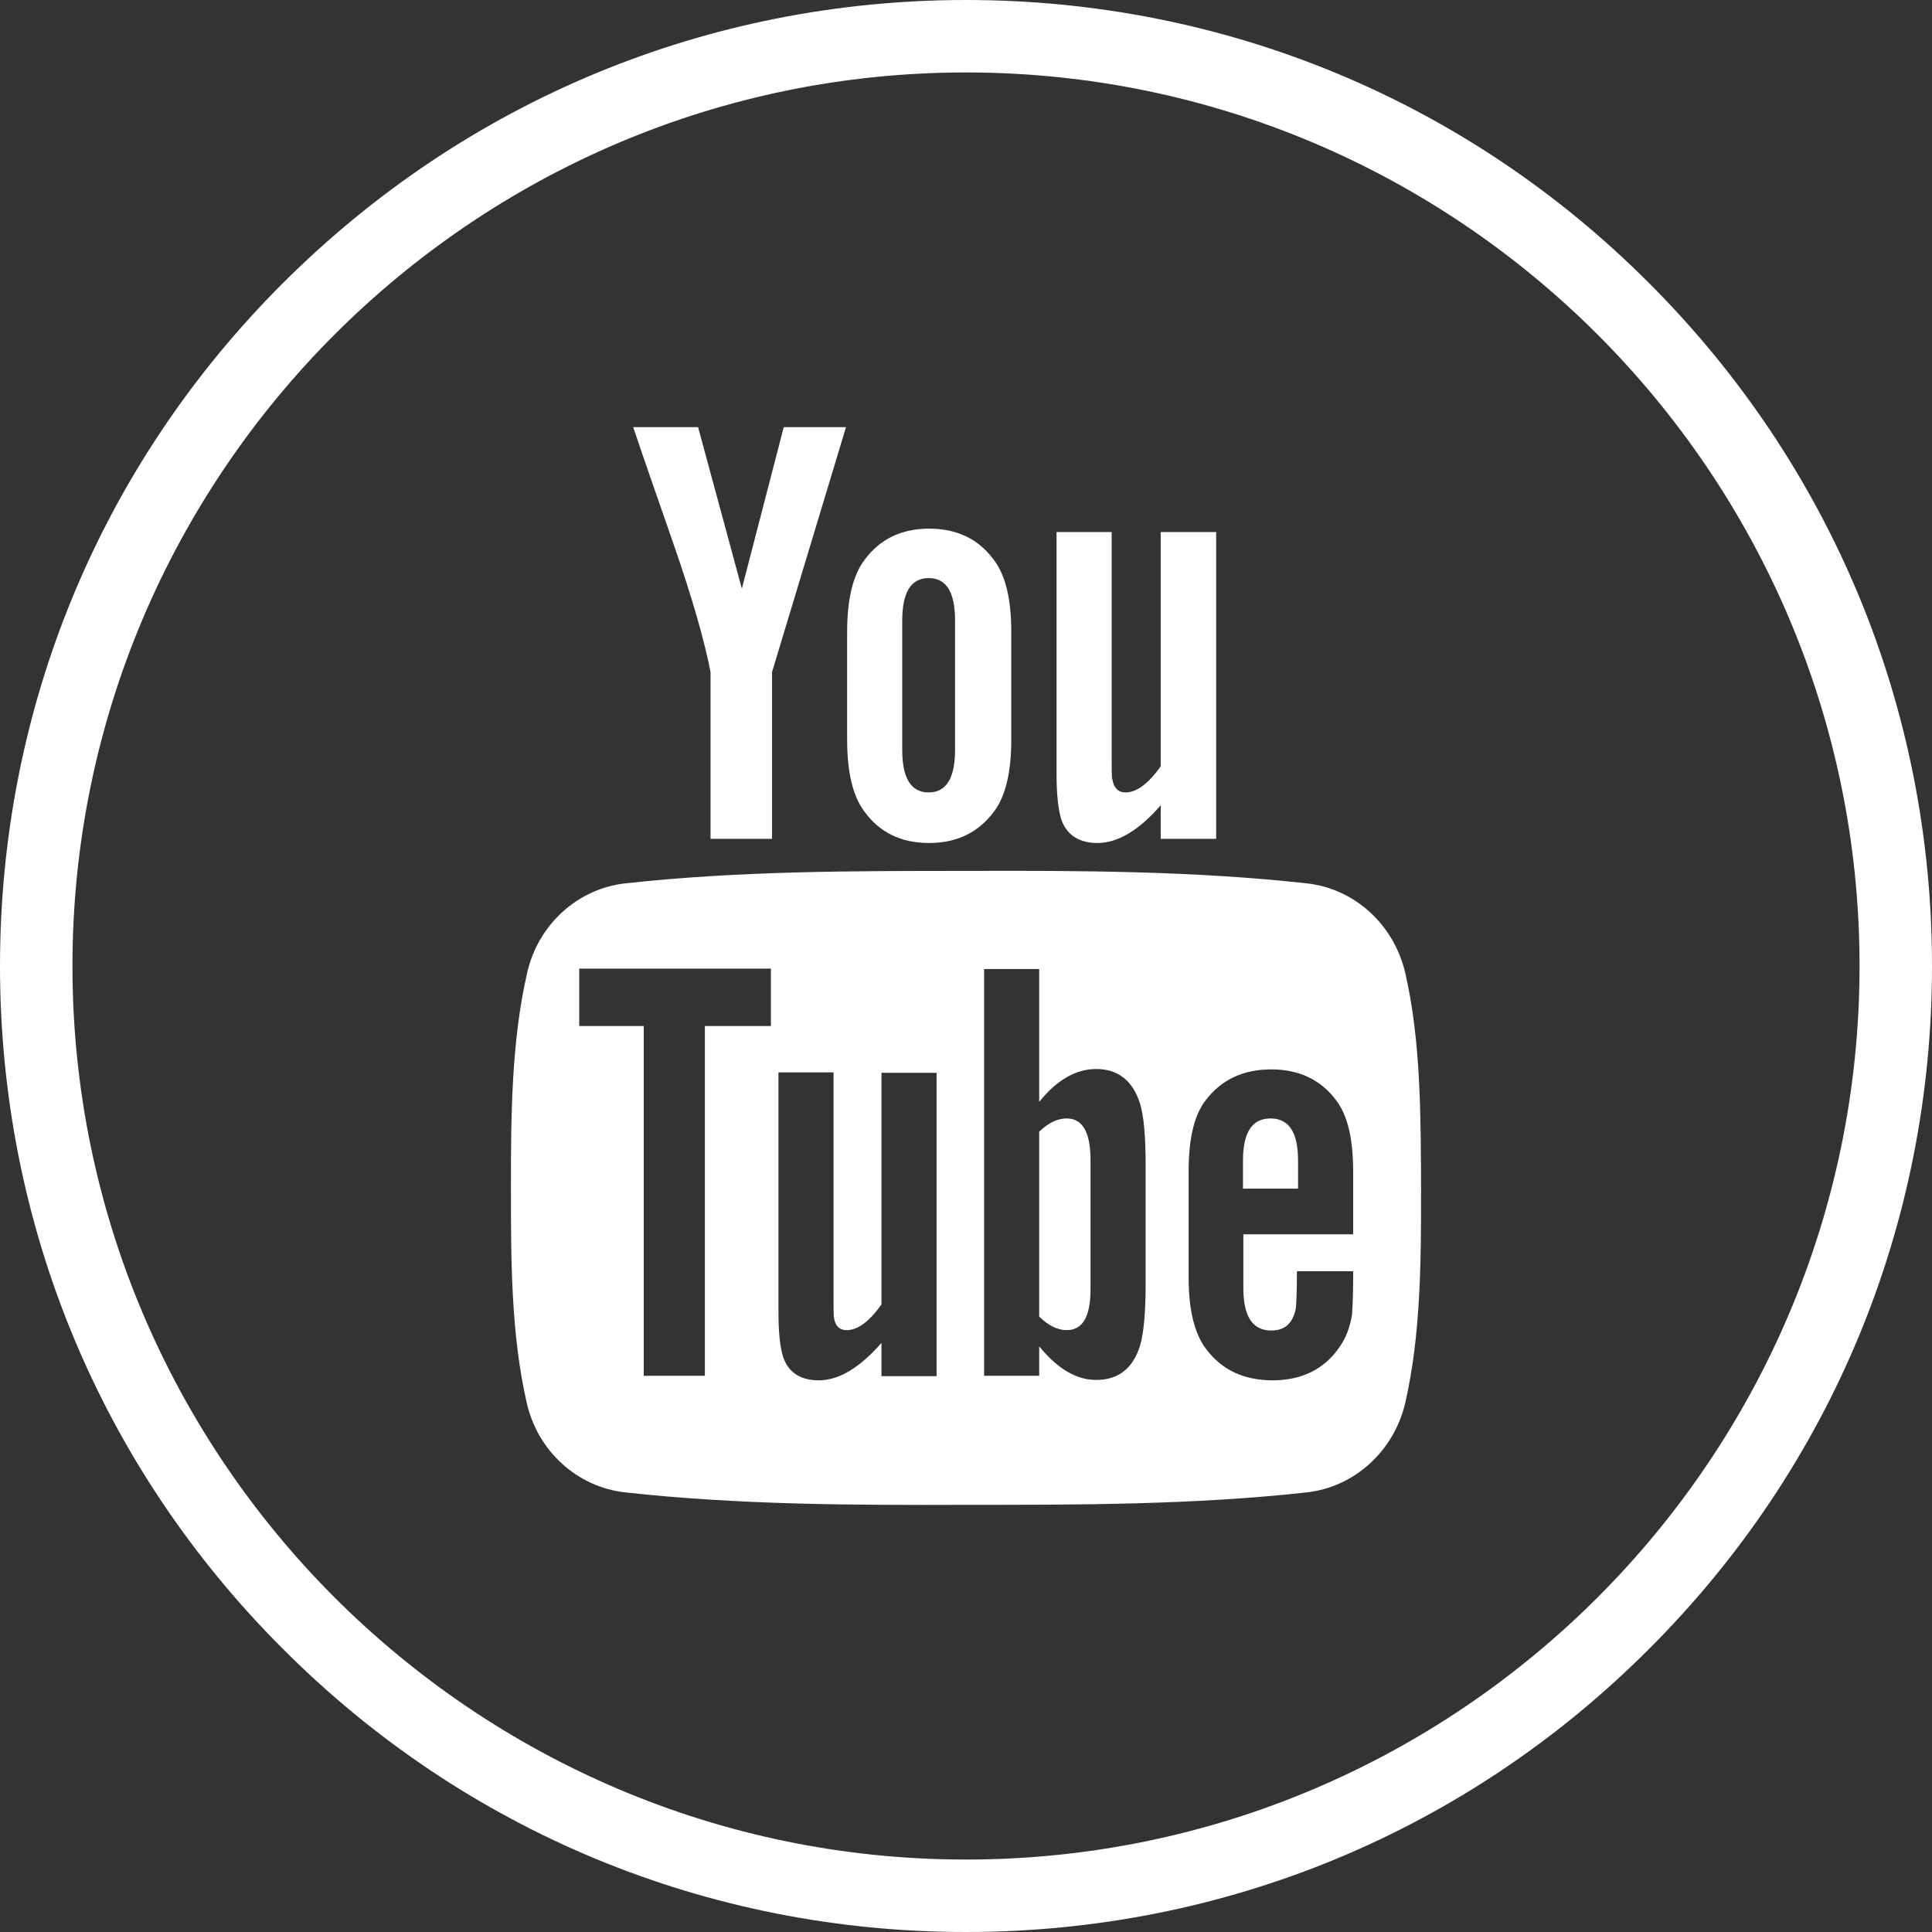
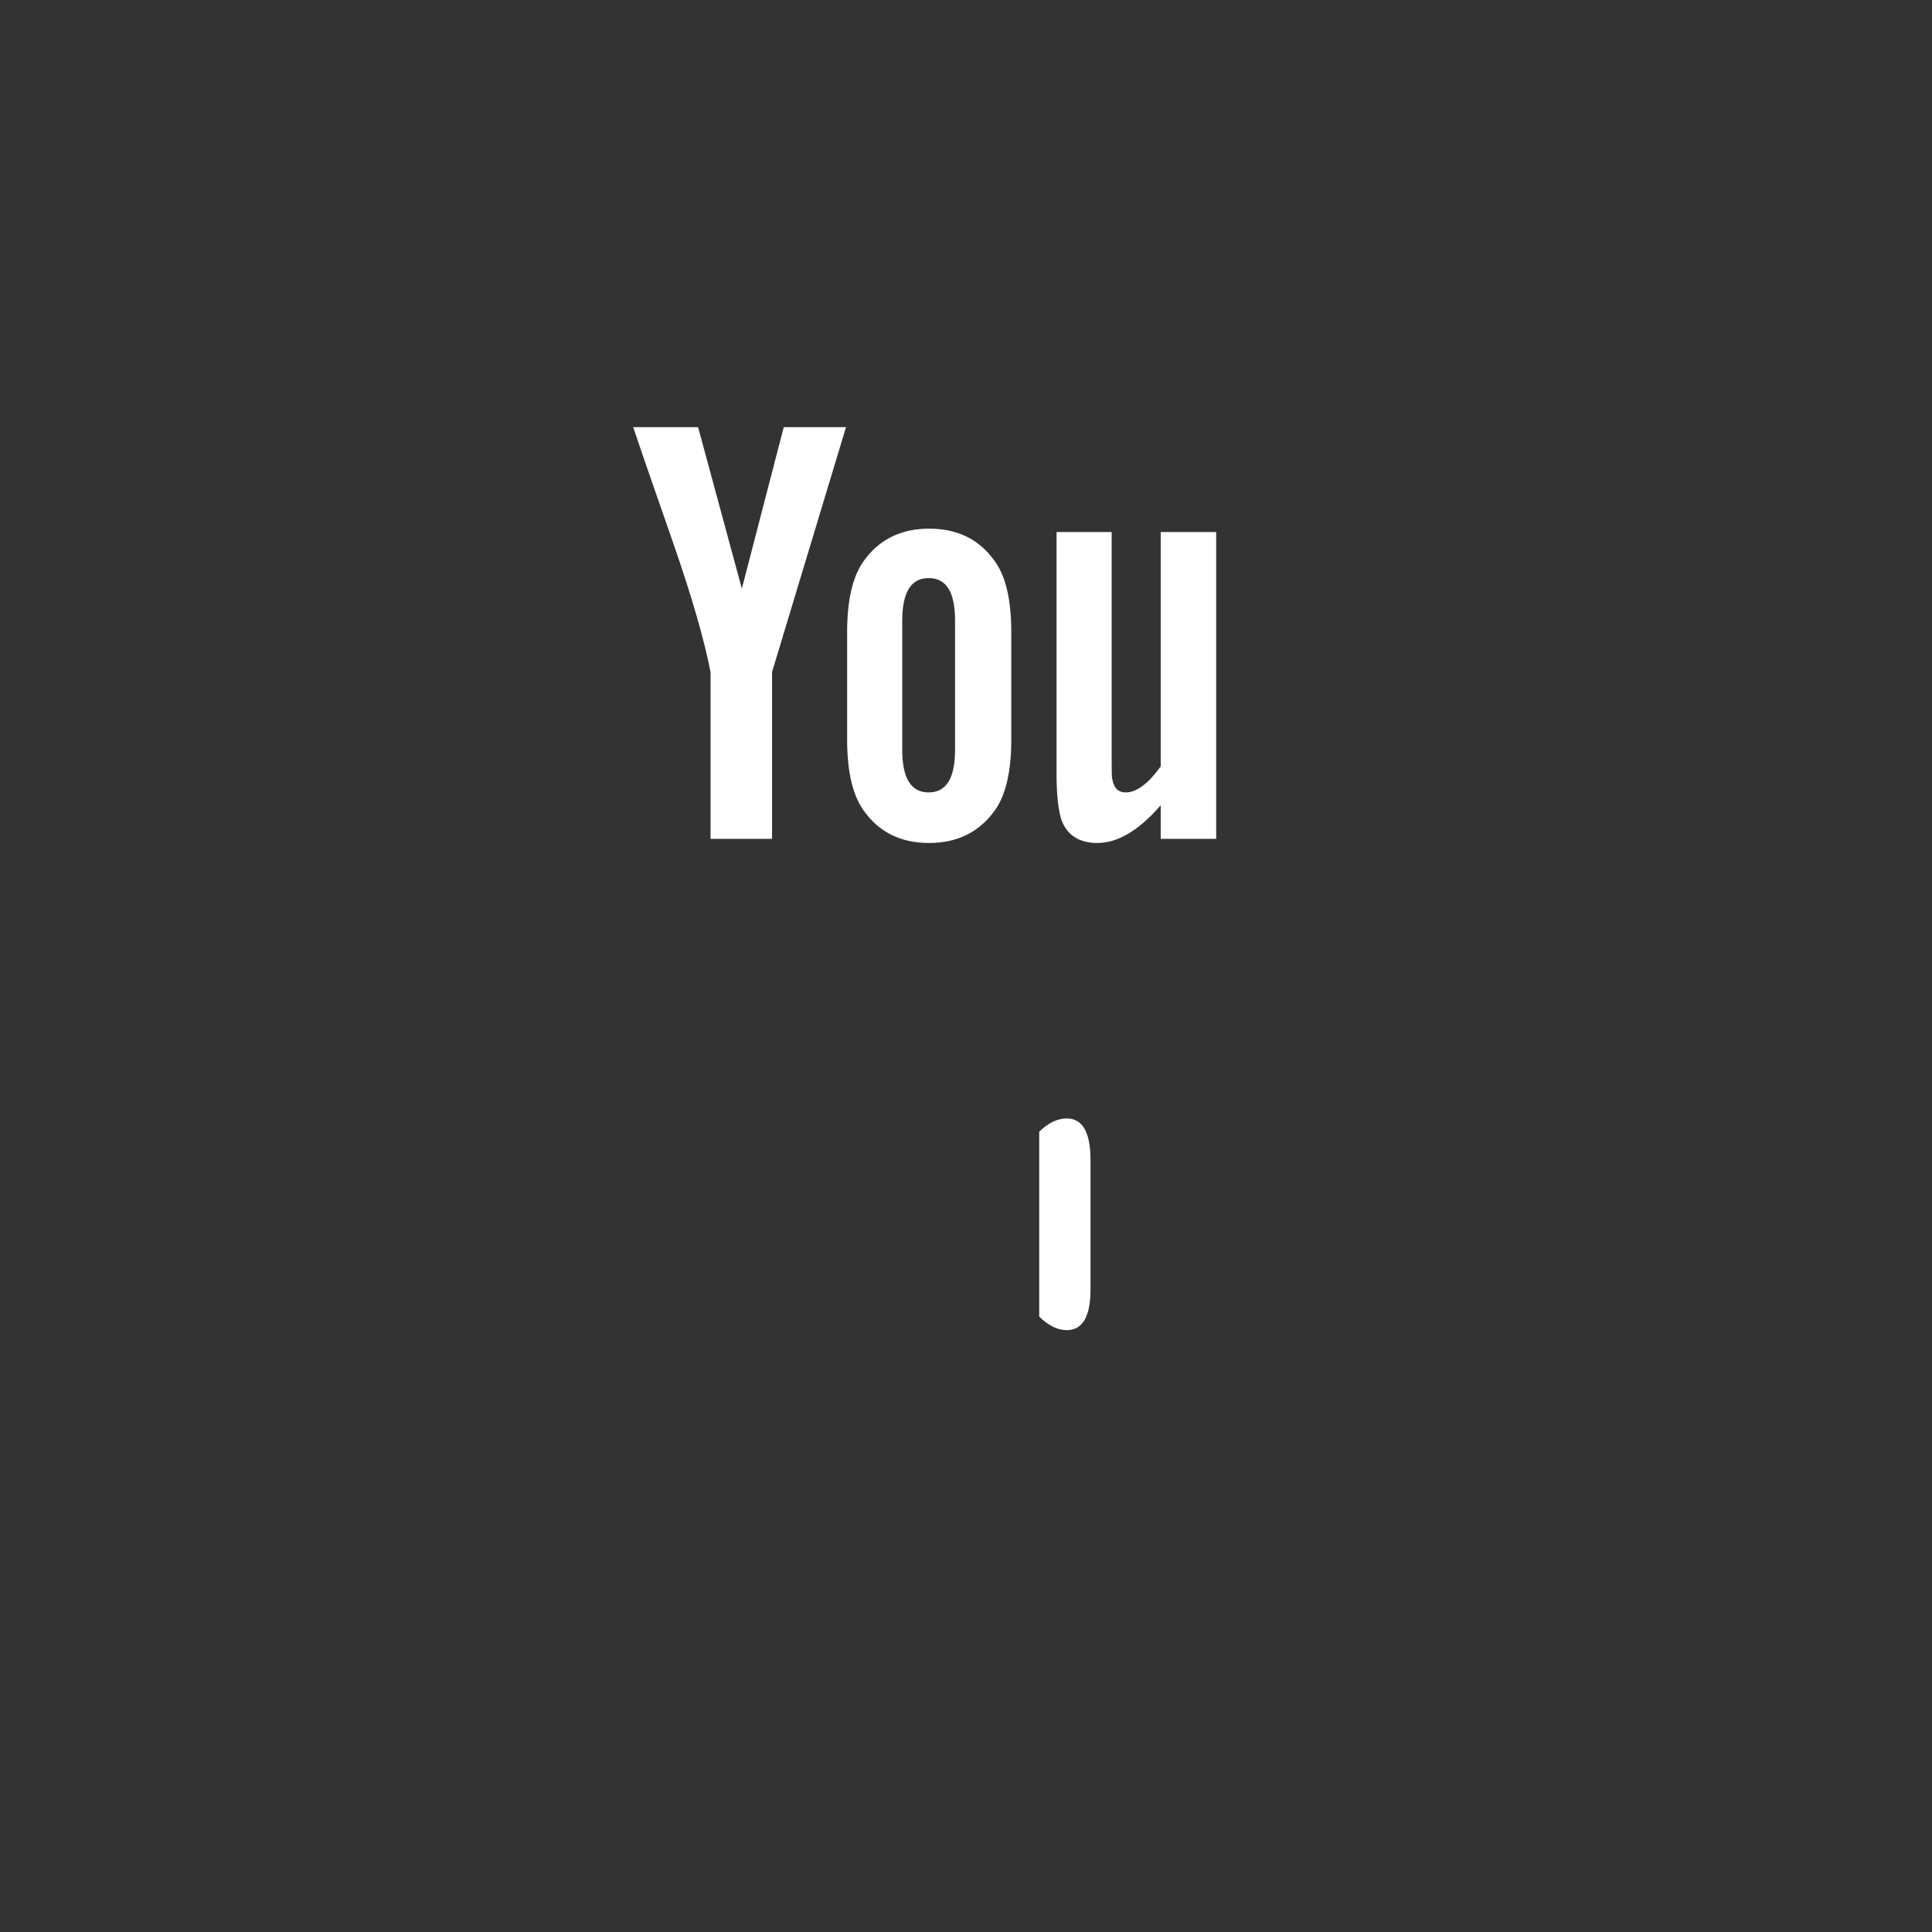
<svg xmlns="http://www.w3.org/2000/svg" version="1.1" id="Layer_1" x="0px" y="0px" viewBox="0 0 512 512" style="enable-background:new 0 0 512 512;" xml:space="preserve">
  <rect x="0" y="0" width="512" height="512" fill="#333333" stroke="none" />
  <style type="text/css">
	.st0{fill:#FFFFFF;}
</style>
  <g>
-     <path class="st0" d="M256,512c-68.4,0-132.7-26.6-181-75C26.6,388.7,0,324.4,0,256S26.6,123.3,75,75S187.6,0,256,0   s132.7,26.6,181,75c48.4,48.4,75,112.6,75,181s-26.6,132.7-75,181C388.7,485.4,324.4,512,256,512z M256,19.2   C125.5,19.2,19.2,125.5,19.2,256S125.5,492.8,256,492.8S492.8,386.6,492.8,256S386.5,19.2,256,19.2z" />
-   </g>
+     </g>
  <g>
    <g>
-       <path class="st0" d="M372.4,257.8c-3-12.8-13.4-22.3-26.1-23.7c-29.9-3.3-60.1-3.4-90.3-3.3c-30.1,0-60.4,0-90.3,3.3    c-12.6,1.4-23.1,10.9-26,23.7c-4.2,18.3-4.3,38.2-4.3,57s0,38.7,4.2,57c2.9,12.8,13.4,22.3,26.1,23.7c29.9,3.3,60.1,3.4,90.3,3.3    c30.1,0,60.4,0,90.3-3.3c12.6-1.4,23.1-10.9,26.1-23.7c4.2-18.3,4.2-38.2,4.2-57C376.5,296,376.6,276,372.4,257.8z M204.2,271.9    h-17.4v92.7h-16.2v-92.7h-17.1v-15.2h50.8V271.9z M248.2,364.7h-14.6v-8.8c-5.8,6.6-11.3,9.9-16.6,9.9c-4.7,0-7.9-1.9-9.4-6    c-0.8-2.4-1.3-6.3-1.3-12v-63.6h14.6v59.2c0,3.4,0,5.2,0.1,5.7c0.3,2.3,1.5,3.4,3.4,3.4c2.9,0,6-2.3,9.2-6.8v-61.4h14.6    L248.2,364.7L248.2,364.7z M303.6,340.5c0,7.4-0.5,12.8-1.5,16.2c-1.9,6-5.8,9-11.6,9c-5.2,0-10.2-2.9-15.1-8.9v7.8h-14.6V256.8    h14.6V292c4.7-5.8,9.7-8.7,15.1-8.7c5.8,0,9.7,3.1,11.6,9.1c1,3.2,1.5,8.6,1.5,16.2V340.5z M358.6,327.1h-29.1v14.3    c0,7.4,2.4,11.2,7.4,11.2c3.6,0,5.7-1.9,6.5-5.8c0.1-0.8,0.3-4,0.3-9.9h14.9v2.1c0,4.7-0.2,7.9-0.3,9.4c-0.5,3.2-1.6,6.2-3.4,8.7    c-4,5.8-10,8.7-17.6,8.7c-7.6,0-13.4-2.7-17.6-8.2c-3.1-4-4.7-10.4-4.7-18.9v-28.2c0-8.6,1.4-14.9,4.5-18.9    c4.2-5.5,10-8.2,17.4-8.2c7.3,0,13.1,2.7,17.2,8.2c3.1,4.1,4.5,10.3,4.5,18.9L358.6,327.1L358.6,327.1z" />
-       <path class="st0" d="M336.7,296.4c-4.9,0-7.3,3.7-7.3,11.2v7.4H344v-7.4C344,300.1,341.6,296.4,336.7,296.4z" />
      <path class="st0" d="M282.7,296.4c-2.4,0-4.8,1.1-7.3,3.5v49c2.4,2.4,4.9,3.6,7.3,3.6c4.2,0,6.3-3.6,6.3-10.8v-34.3    C289,300.1,286.9,296.4,282.7,296.4z" />
      <path class="st0" d="M290.8,223.4c5.4,0,11-3.3,16.8-10v8.9h14.7V141h-14.7v62.1c-3.3,4.6-6.4,6.9-9.3,6.9c-2,0-3.1-1.2-3.5-3.4    c-0.2-0.5-0.2-2.3-0.2-5.7V141H280v64.2c0,5.7,0.5,9.6,1.3,12.1C282.8,221.4,286.1,223.4,290.8,223.4z" />
      <path class="st0" d="M188.3,178.1v44.2h16.3v-44.2l19.6-64.9h-16.5L196.6,156l-11.6-42.8h-17.2c3.4,10.1,7,20.3,10.5,30.4    C183.6,158.8,186.8,170.3,188.3,178.1z" />
      <path class="st0" d="M246.2,223.4c7.4,0,13.1-2.8,17.2-8.3c3.1-4.1,4.6-10.5,4.6-19.1v-28.5c0-8.7-1.5-15-4.6-19.1    c-4.1-5.6-9.8-8.3-17.2-8.3c-7.3,0-13.1,2.8-17.1,8.3c-3.1,4.1-4.6,10.5-4.6,19.1v28.5c0,8.6,1.5,15,4.6,19.1    C233.1,220.6,238.8,223.4,246.2,223.4z M239.1,164.5c0-7.5,2.3-11.3,7-11.3s7,3.7,7,11.3v34.2c0,7.5-2.3,11.3-7,11.3    s-7-3.8-7-11.3V164.5z" />
    </g>
  </g>
</svg>